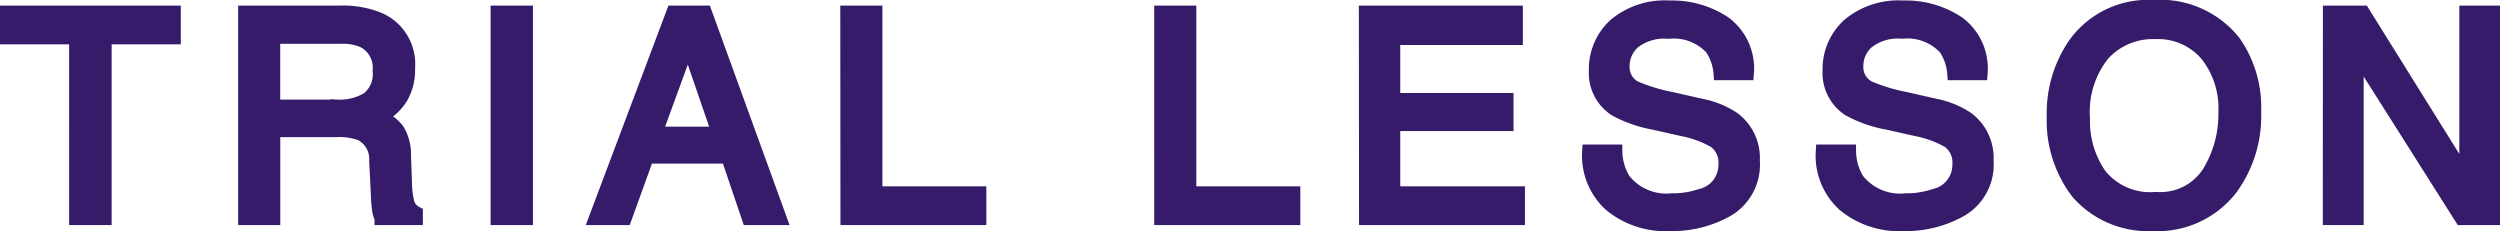
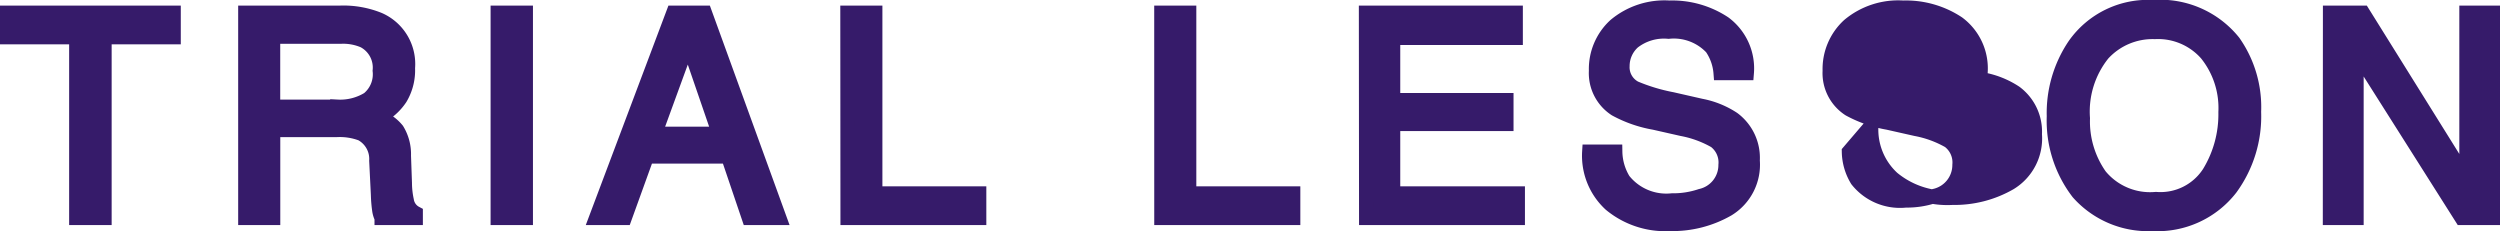
<svg xmlns="http://www.w3.org/2000/svg" width="87.395" height="8.078">
-   <path data-name="パス 11316" d="M6.07.445v.854H3.653v6.319h-.986V1.3H.25V.446zm5.724 3.286a1.883 1.883 0 001.082-.273 1.113 1.113 0 00.4-.986 1.058 1.058 0 00-.557-1.045 1.819 1.819 0 00-.8-.146H9.546v2.451zM8.576.445h3.32a3.311 3.311 0 011.353.239 1.694 1.694 0 011.011 1.694 1.905 1.905 0 01-.266 1.055 1.923 1.923 0 01-.745.659 1.467 1.467 0 01.632.449 1.613 1.613 0 01.237.9l.034.962a2.957 2.957 0 00.068.61.6.6 0 00.313.439v.166h-1.191a.9.9 0 01-.078-.239 4.593 4.593 0 01-.049-.566l-.059-1.195a1 1 0 00-.522-.942 2.161 2.161 0 00-.874-.132H9.548v3.074h-.972zm8.824 0h.981v7.173H17.4zm7.74 4.233l-1.089-3.169-1.157 3.169zM23.54.445h1.1l2.605 7.173H26.18l-.728-2.148h-2.837l-.776 2.148h-1zm6.085 0h.972v6.319h3.633v.854h-4.6zm10.974 0h.972v6.319h3.636v.854H40.6zm7.154 0h5.233v.879H48.7v2.178h3.96v.83H48.7v2.432h4.359v.854h-5.3zm8.712 4.858a1.96 1.96 0 00.288.991 1.909 1.909 0 001.7.713 3.016 3.016 0 001-.156 1.107 1.107 0 00.869-1.084.936.936 0 00-.366-.835 3.7 3.7 0 00-1.156-.424l-.972-.22a4.4 4.4 0 01-1.35-.47 1.5 1.5 0 01-.684-1.343 2.068 2.068 0 01.669-1.587 2.684 2.684 0 011.895-.62 3.291 3.291 0 011.917.544 1.965 1.965 0 01.789 1.741h-.914a1.8 1.8 0 00-.312-.884 1.816 1.816 0 00-1.509-.562 1.745 1.745 0 00-1.235.361 1.131 1.131 0 00-.376.84.82.82 0 00.439.771 6.449 6.449 0 001.3.391l1.006.229a3.082 3.082 0 011.123.454 1.7 1.7 0 01.684 1.46 1.822 1.822 0 01-.867 1.7 3.882 3.882 0 01-2.011.515 3.012 3.012 0 01-2.092-.684 2.306 2.306 0 01-.742-1.841zm8.17 0a1.96 1.96 0 00.288.991 1.909 1.909 0 001.7.713 3.016 3.016 0 001-.156 1.107 1.107 0 00.877-1.084.936.936 0 00-.366-.835 3.7 3.7 0 00-1.162-.425L66 4.288a4.4 4.4 0 01-1.352-.47 1.5 1.5 0 01-.684-1.343 2.068 2.068 0 01.669-1.587 2.684 2.684 0 011.895-.62 3.291 3.291 0 011.917.544 1.965 1.965 0 01.789 1.741h-.914a1.8 1.8 0 00-.312-.884 1.816 1.816 0 00-1.508-.565 1.745 1.745 0 00-1.235.361 1.131 1.131 0 00-.376.84.82.82 0 00.439.771 6.449 6.449 0 001.3.391l1.006.229a3.082 3.082 0 011.123.454 1.7 1.7 0 01.684 1.46 1.822 1.822 0 01-.867 1.7 3.881 3.881 0 01-2.012.518 3.012 3.012 0 01-2.095-.684 2.307 2.307 0 01-.742-1.841zM75.269.25a3.284 3.284 0 012.813 1.221 3.956 3.956 0 01.713 2.437 4.264 4.264 0 01-.815 2.671 3.234 3.234 0 01-2.73 1.249 3.262 3.262 0 01-2.6-1.094 4.13 4.13 0 01-.85-2.666 4.24 4.24 0 01.723-2.49A3.131 3.131 0 0175.269.25zm.1 6.709a2.023 2.023 0 001.858-.92 3.918 3.918 0 00.573-2.121 3.019 3.019 0 00-.662-2.036 2.258 2.258 0 00-1.81-.764 2.356 2.356 0 00-1.816.764 3.221 3.221 0 00-.7 2.253 3.292 3.292 0 00.6 2.009 2.268 2.268 0 001.955.815zM81.454.445H82.6l3.623 5.811V.445h.923v7.173h-1.09l-3.677-5.806v5.806h-.928z" fill="#361b6a" stroke="#361b6a" stroke-width=".5" />
+   <path data-name="パス 11316" d="M6.07.445v.854H3.653v6.319h-.986V1.3H.25V.446zm5.724 3.286a1.883 1.883 0 001.082-.273 1.113 1.113 0 00.4-.986 1.058 1.058 0 00-.557-1.045 1.819 1.819 0 00-.8-.146H9.546v2.451zM8.576.445h3.32a3.311 3.311 0 011.353.239 1.694 1.694 0 011.011 1.694 1.905 1.905 0 01-.266 1.055 1.923 1.923 0 01-.745.659 1.467 1.467 0 01.632.449 1.613 1.613 0 01.237.9l.034.962a2.957 2.957 0 00.068.61.6.6 0 00.313.439v.166h-1.191a.9.9 0 01-.078-.239 4.593 4.593 0 01-.049-.566l-.059-1.195a1 1 0 00-.522-.942 2.161 2.161 0 00-.874-.132H9.548v3.074h-.972zm8.824 0h.981v7.173H17.4zm7.74 4.233l-1.089-3.169-1.157 3.169zM23.54.445h1.1l2.605 7.173H26.18l-.728-2.148h-2.837l-.776 2.148h-1zm6.085 0h.972v6.319h3.633v.854h-4.6zm10.974 0h.972v6.319h3.636v.854H40.6zm7.154 0h5.233v.879H48.7v2.178h3.96v.83H48.7v2.432h4.359v.854h-5.3zm8.712 4.858a1.96 1.96 0 00.288.991 1.909 1.909 0 001.7.713 3.016 3.016 0 001-.156 1.107 1.107 0 00.869-1.084.936.936 0 00-.366-.835 3.7 3.7 0 00-1.156-.424l-.972-.22a4.4 4.4 0 01-1.35-.47 1.5 1.5 0 01-.684-1.343 2.068 2.068 0 01.669-1.587 2.684 2.684 0 011.895-.62 3.291 3.291 0 011.917.544 1.965 1.965 0 01.789 1.741h-.914a1.8 1.8 0 00-.312-.884 1.816 1.816 0 00-1.509-.562 1.745 1.745 0 00-1.235.361 1.131 1.131 0 00-.376.84.82.82 0 00.439.771 6.449 6.449 0 001.3.391l1.006.229a3.082 3.082 0 011.123.454 1.7 1.7 0 01.684 1.46 1.822 1.822 0 01-.867 1.7 3.882 3.882 0 01-2.011.515 3.012 3.012 0 01-2.092-.684 2.306 2.306 0 01-.742-1.841zm8.17 0a1.96 1.96 0 00.288.991 1.909 1.909 0 001.7.713 3.016 3.016 0 001-.156 1.107 1.107 0 00.877-1.084.936.936 0 00-.366-.835 3.7 3.7 0 00-1.162-.425L66 4.288a4.4 4.4 0 01-1.352-.47 1.5 1.5 0 01-.684-1.343 2.068 2.068 0 01.669-1.587 2.684 2.684 0 011.895-.62 3.291 3.291 0 011.917.544 1.965 1.965 0 01.789 1.741h-.914l1.006.229a3.082 3.082 0 011.123.454 1.7 1.7 0 01.684 1.46 1.822 1.822 0 01-.867 1.7 3.881 3.881 0 01-2.012.518 3.012 3.012 0 01-2.095-.684 2.307 2.307 0 01-.742-1.841zM75.269.25a3.284 3.284 0 012.813 1.221 3.956 3.956 0 01.713 2.437 4.264 4.264 0 01-.815 2.671 3.234 3.234 0 01-2.73 1.249 3.262 3.262 0 01-2.6-1.094 4.13 4.13 0 01-.85-2.666 4.24 4.24 0 01.723-2.49A3.131 3.131 0 0175.269.25zm.1 6.709a2.023 2.023 0 001.858-.92 3.918 3.918 0 00.573-2.121 3.019 3.019 0 00-.662-2.036 2.258 2.258 0 00-1.81-.764 2.356 2.356 0 00-1.816.764 3.221 3.221 0 00-.7 2.253 3.292 3.292 0 00.6 2.009 2.268 2.268 0 001.955.815zM81.454.445H82.6l3.623 5.811V.445h.923v7.173h-1.09l-3.677-5.806v5.806h-.928z" fill="#361b6a" stroke="#361b6a" stroke-width=".5" />
</svg>